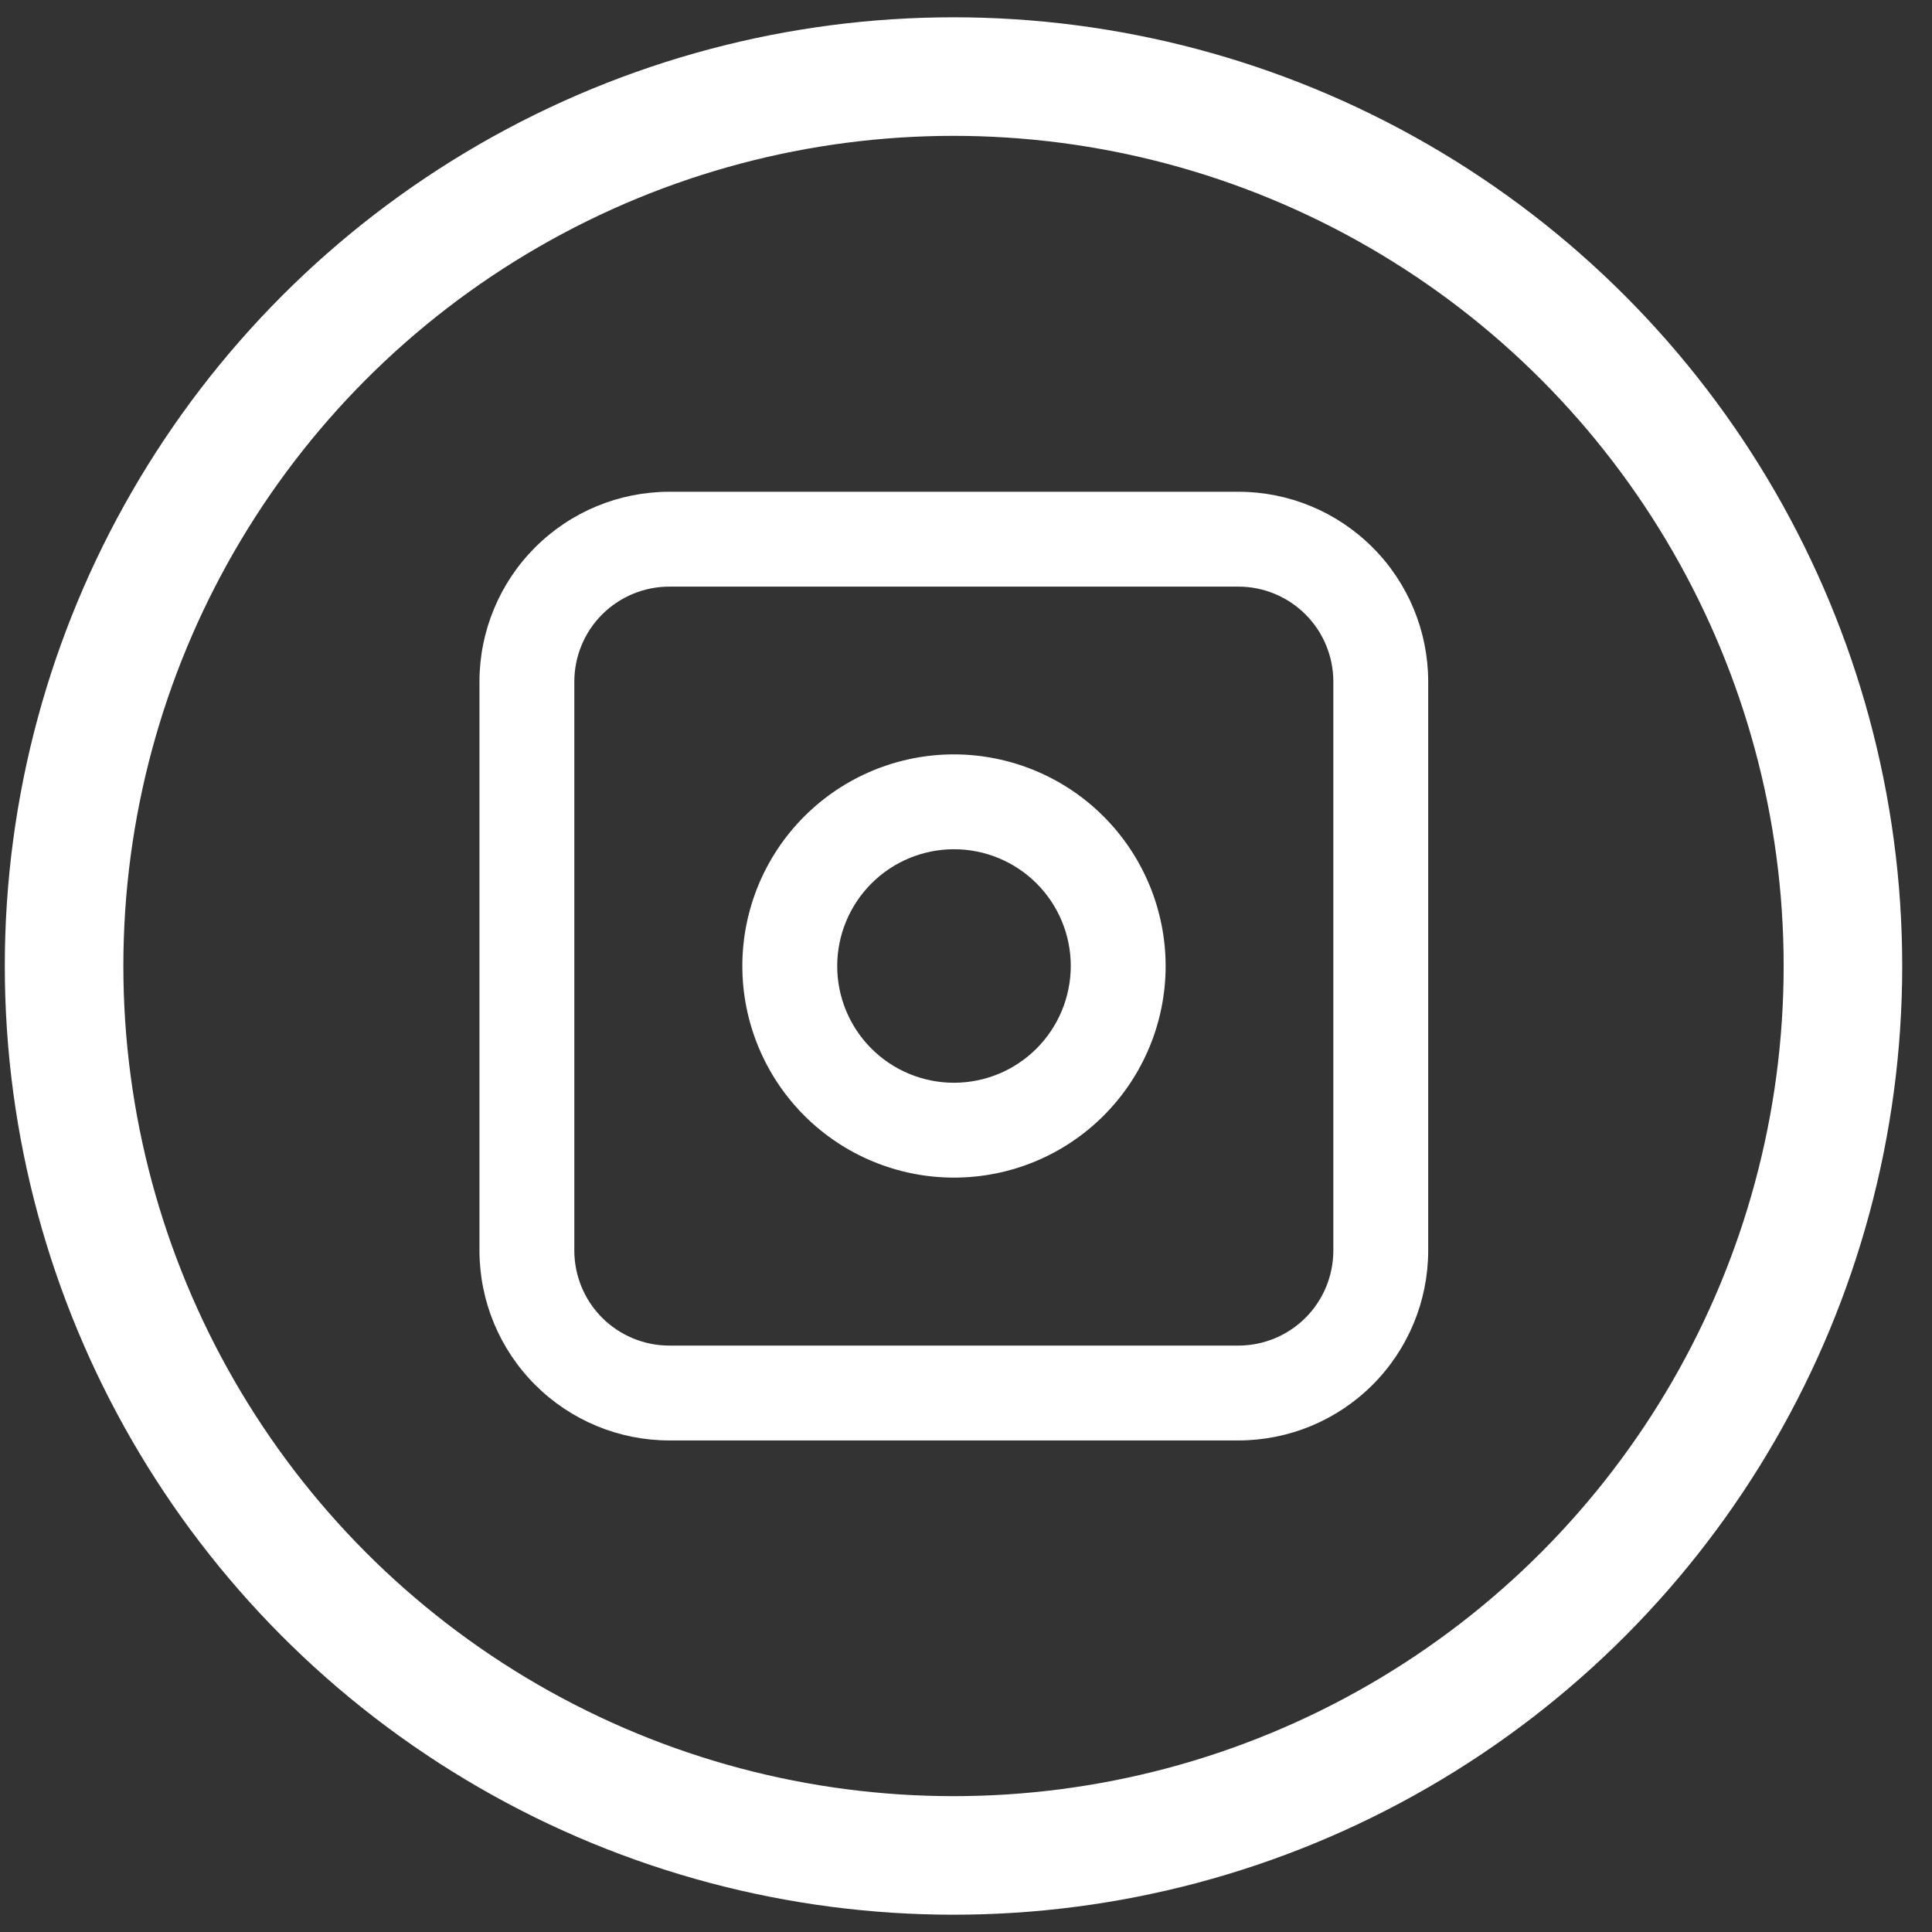
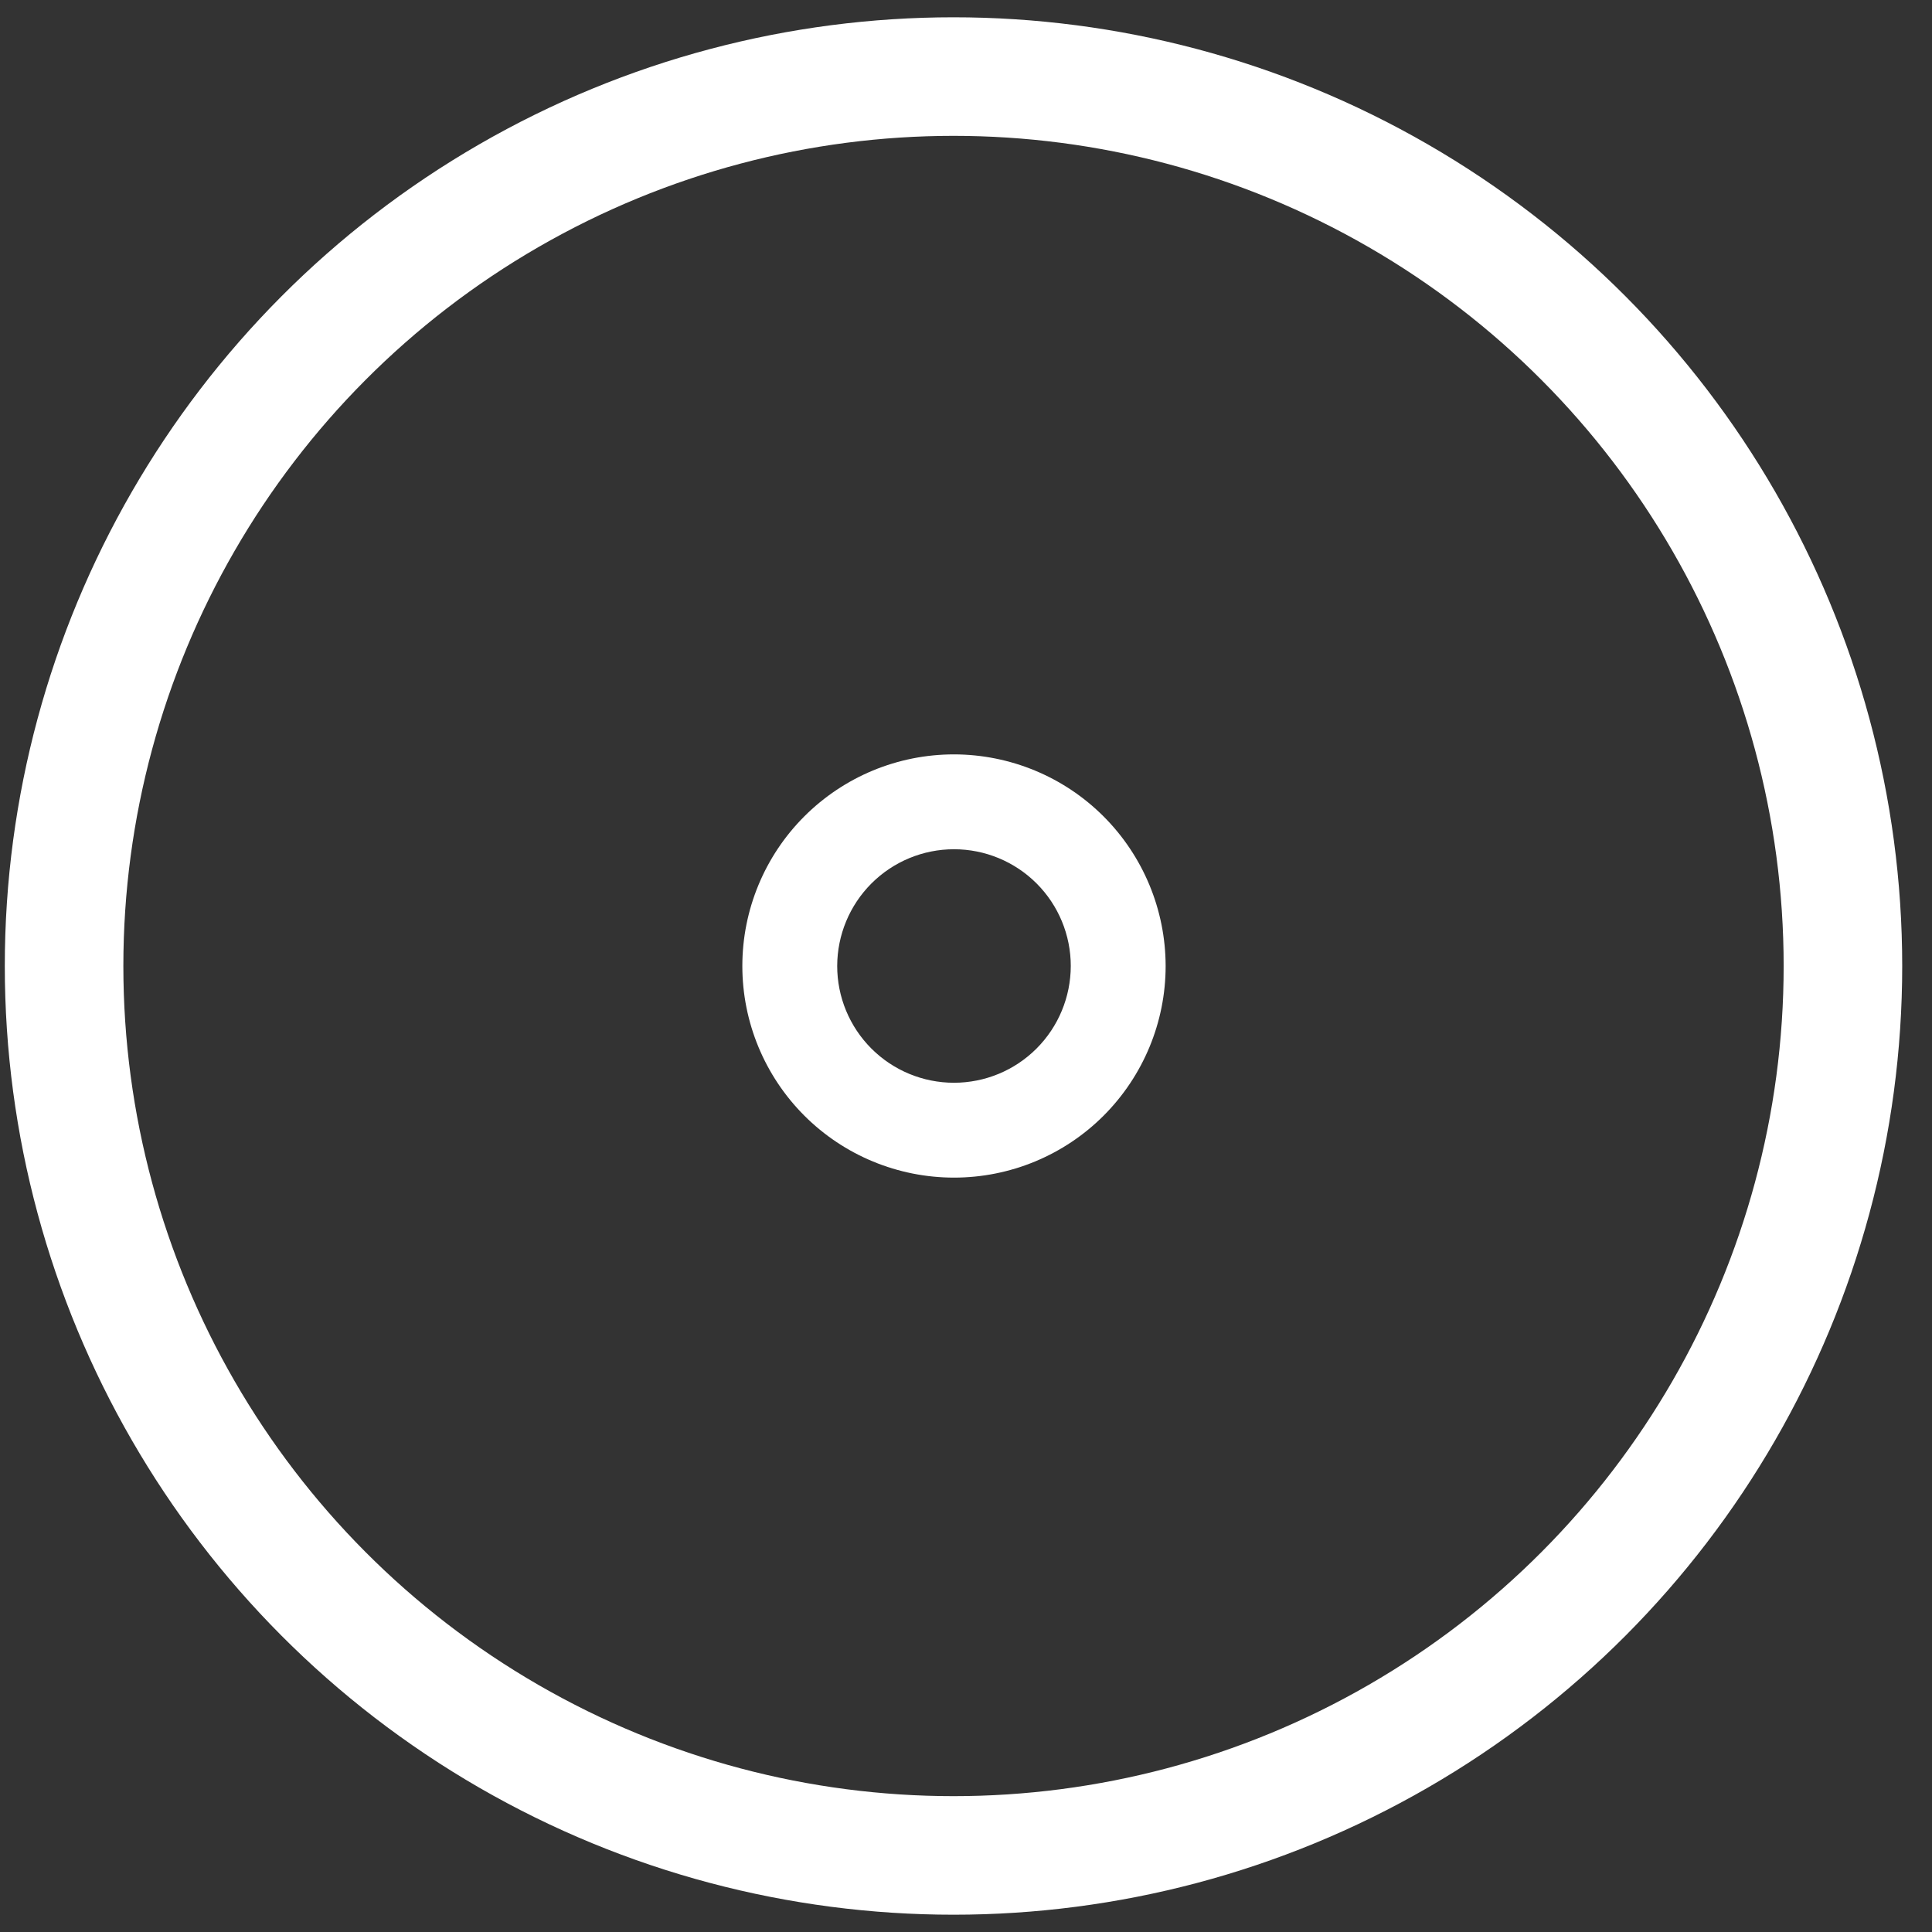
<svg xmlns="http://www.w3.org/2000/svg" width="30" height="30" viewBox="0 0 30 30" fill="none">
  <rect x="0" y="0" width="30" height="30" fill="#333333" stroke="none" />
  <circle cx="14.806" cy="15" r="13.811" stroke="white" stroke-width="1.841" />
-   <path d="M19.231 7.636H10.392C9.61 7.637 8.862 7.947 8.309 8.5C7.757 9.052 7.446 9.801 7.445 10.582V19.421C7.446 20.202 7.757 20.951 8.309 21.503C8.862 22.056 9.61 22.367 10.392 22.367H19.231C20.012 22.367 20.761 22.056 21.313 21.504C21.866 20.951 22.176 20.202 22.177 19.421V10.582C22.176 9.801 21.866 9.052 21.313 8.5C20.761 7.947 20.012 7.636 19.231 7.636ZM20.704 19.421C20.703 19.812 20.548 20.186 20.272 20.462C19.996 20.738 19.621 20.894 19.231 20.894H10.392C10.001 20.894 9.627 20.738 9.35 20.462C9.074 20.186 8.919 19.812 8.918 19.421V10.582C8.919 10.191 9.074 9.817 9.35 9.541C9.627 9.265 10.001 9.109 10.392 9.109H19.231C19.621 9.109 19.996 9.265 20.272 9.541C20.548 9.817 20.703 10.191 20.704 10.582V19.421Z" fill="white" />
  <path d="M14.813 11.714C13.941 11.714 13.106 12.06 12.489 12.677C11.873 13.293 11.527 14.129 11.527 15C11.527 15.872 11.874 16.708 12.49 17.324C13.106 17.94 13.942 18.286 14.814 18.286C15.685 18.286 16.521 17.94 17.137 17.324C17.753 16.707 18.1 15.872 18.1 15C18.099 14.129 17.752 13.293 17.136 12.677C16.52 12.061 15.684 11.715 14.813 11.714V11.714ZM14.813 16.813C14.332 16.813 13.871 16.622 13.531 16.282C13.191 15.942 13 15.481 13 15C13.001 14.519 13.192 14.058 13.532 13.718C13.872 13.378 14.333 13.187 14.814 13.187C15.294 13.187 15.756 13.378 16.096 13.718C16.436 14.058 16.627 14.519 16.627 15C16.626 15.481 16.435 15.942 16.095 16.282C15.755 16.622 15.294 16.813 14.813 16.813L14.813 16.813Z" fill="white" />
</svg>